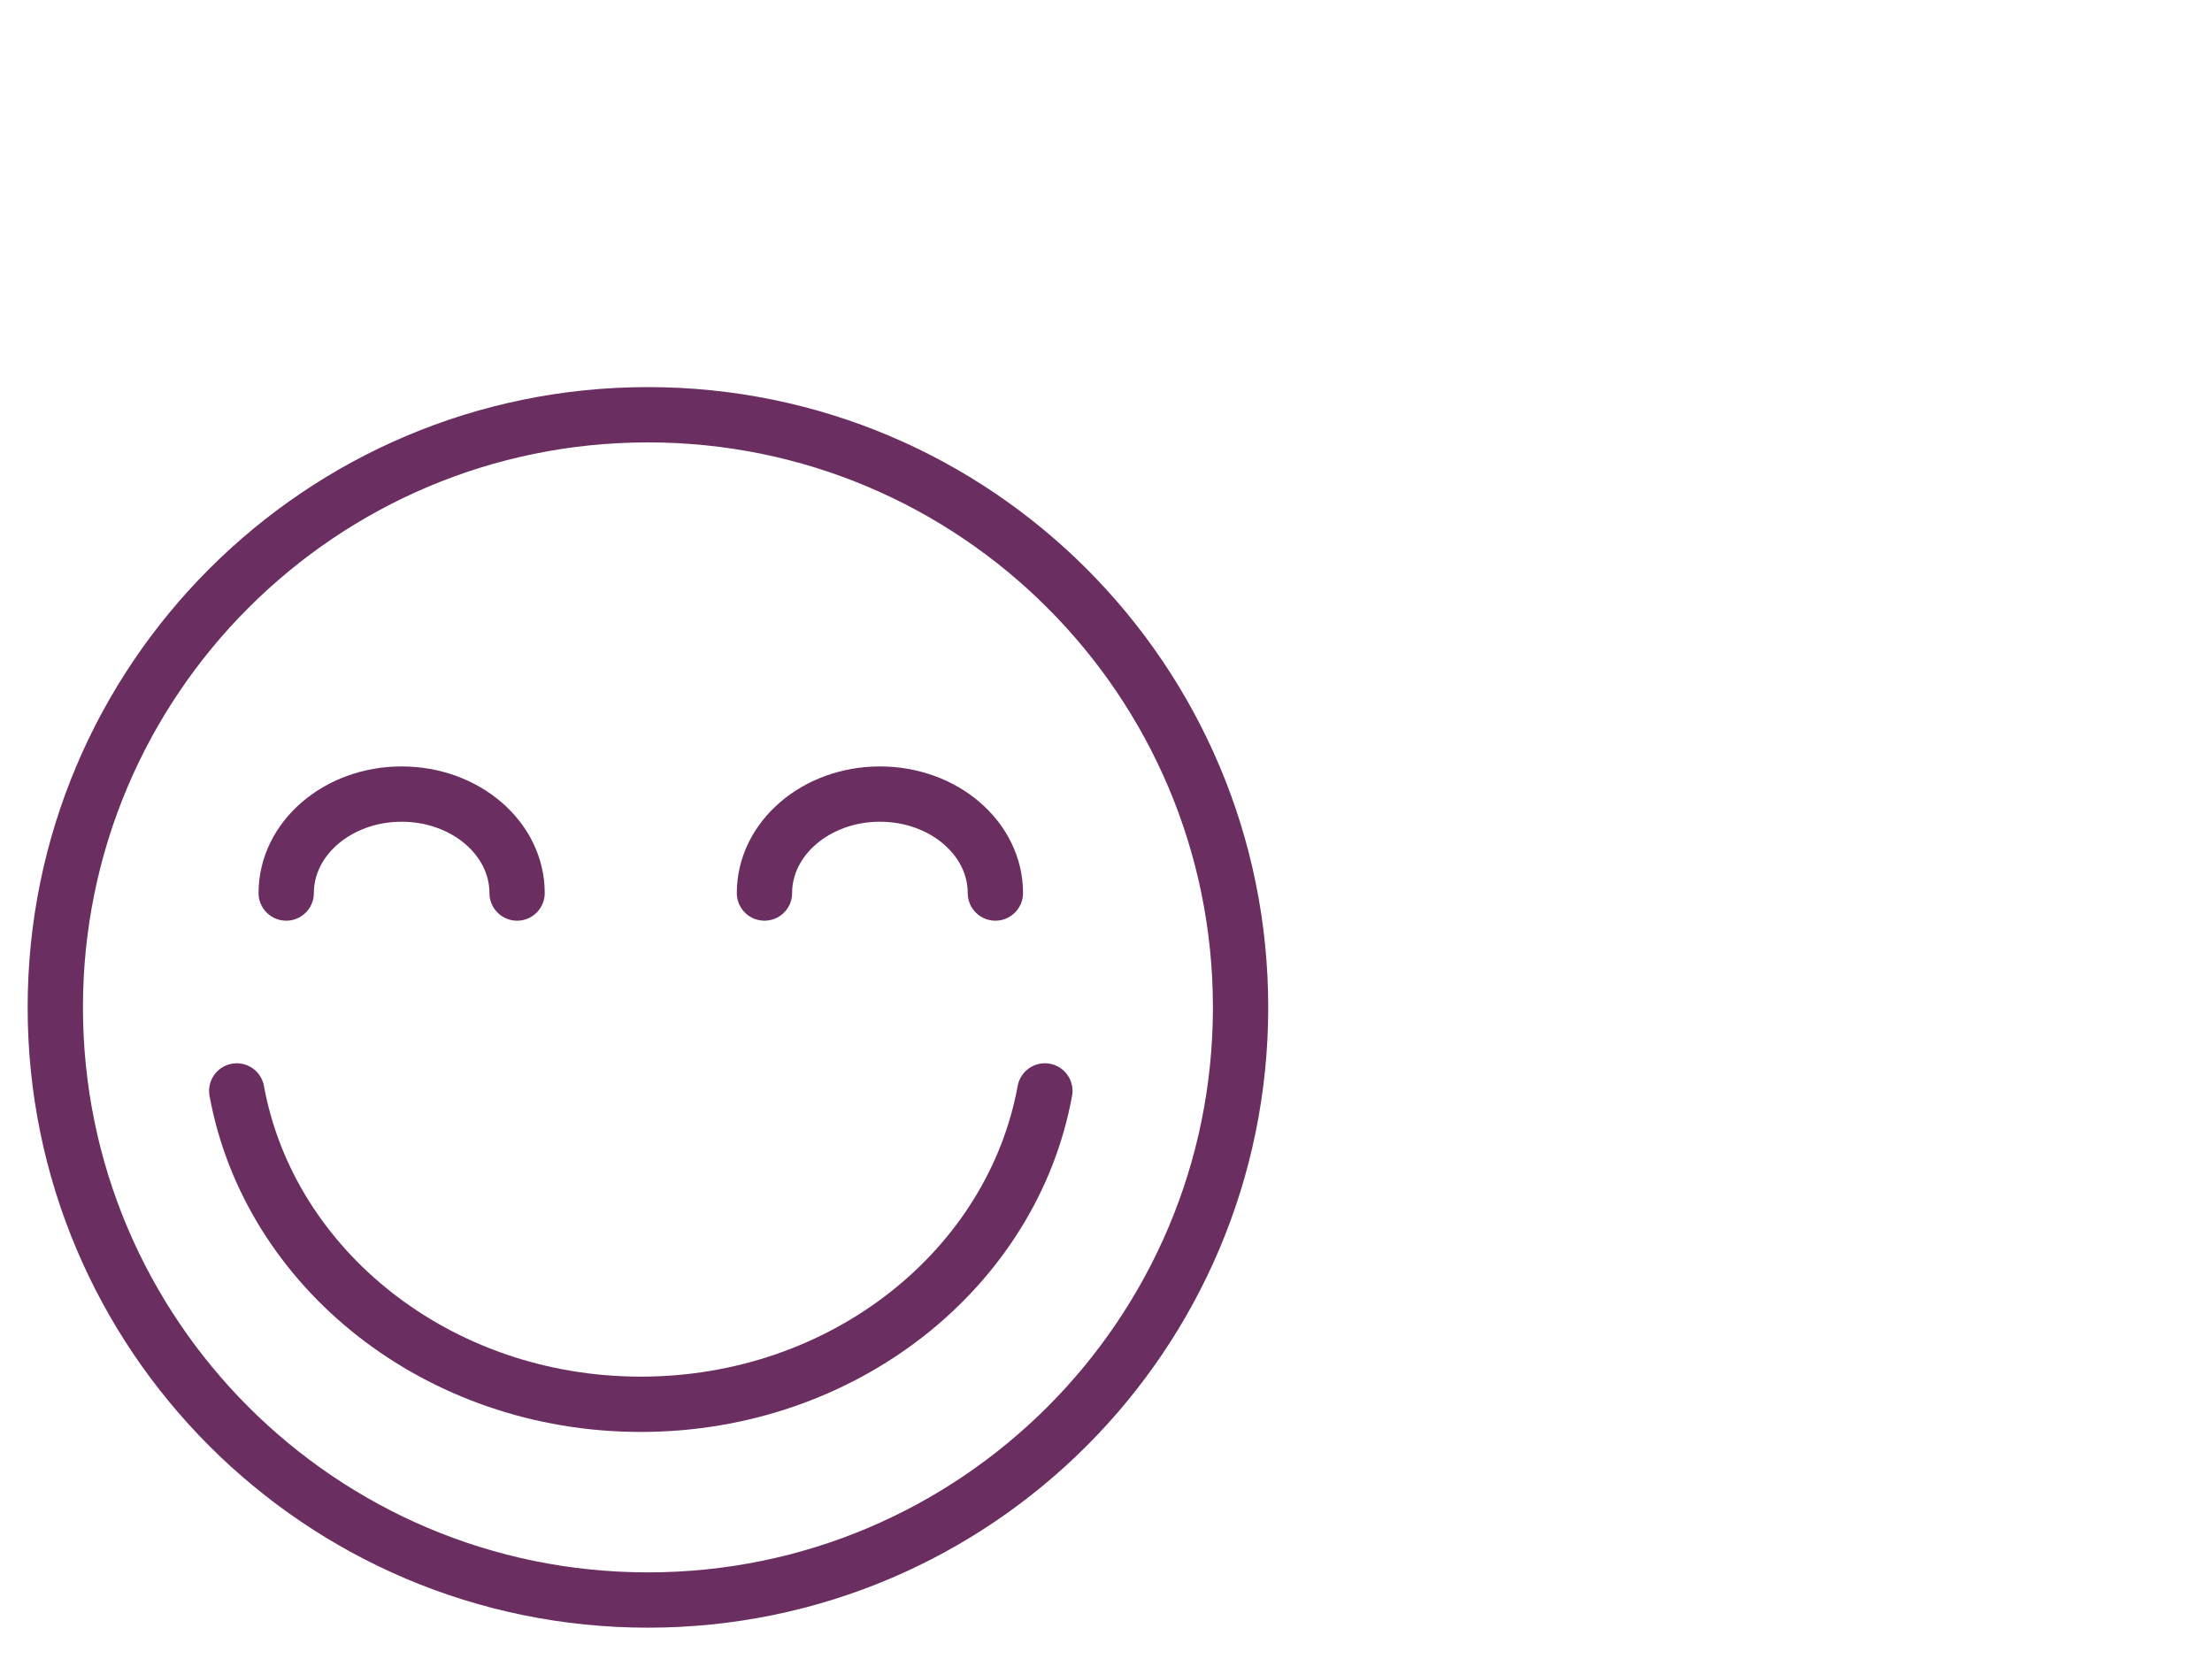
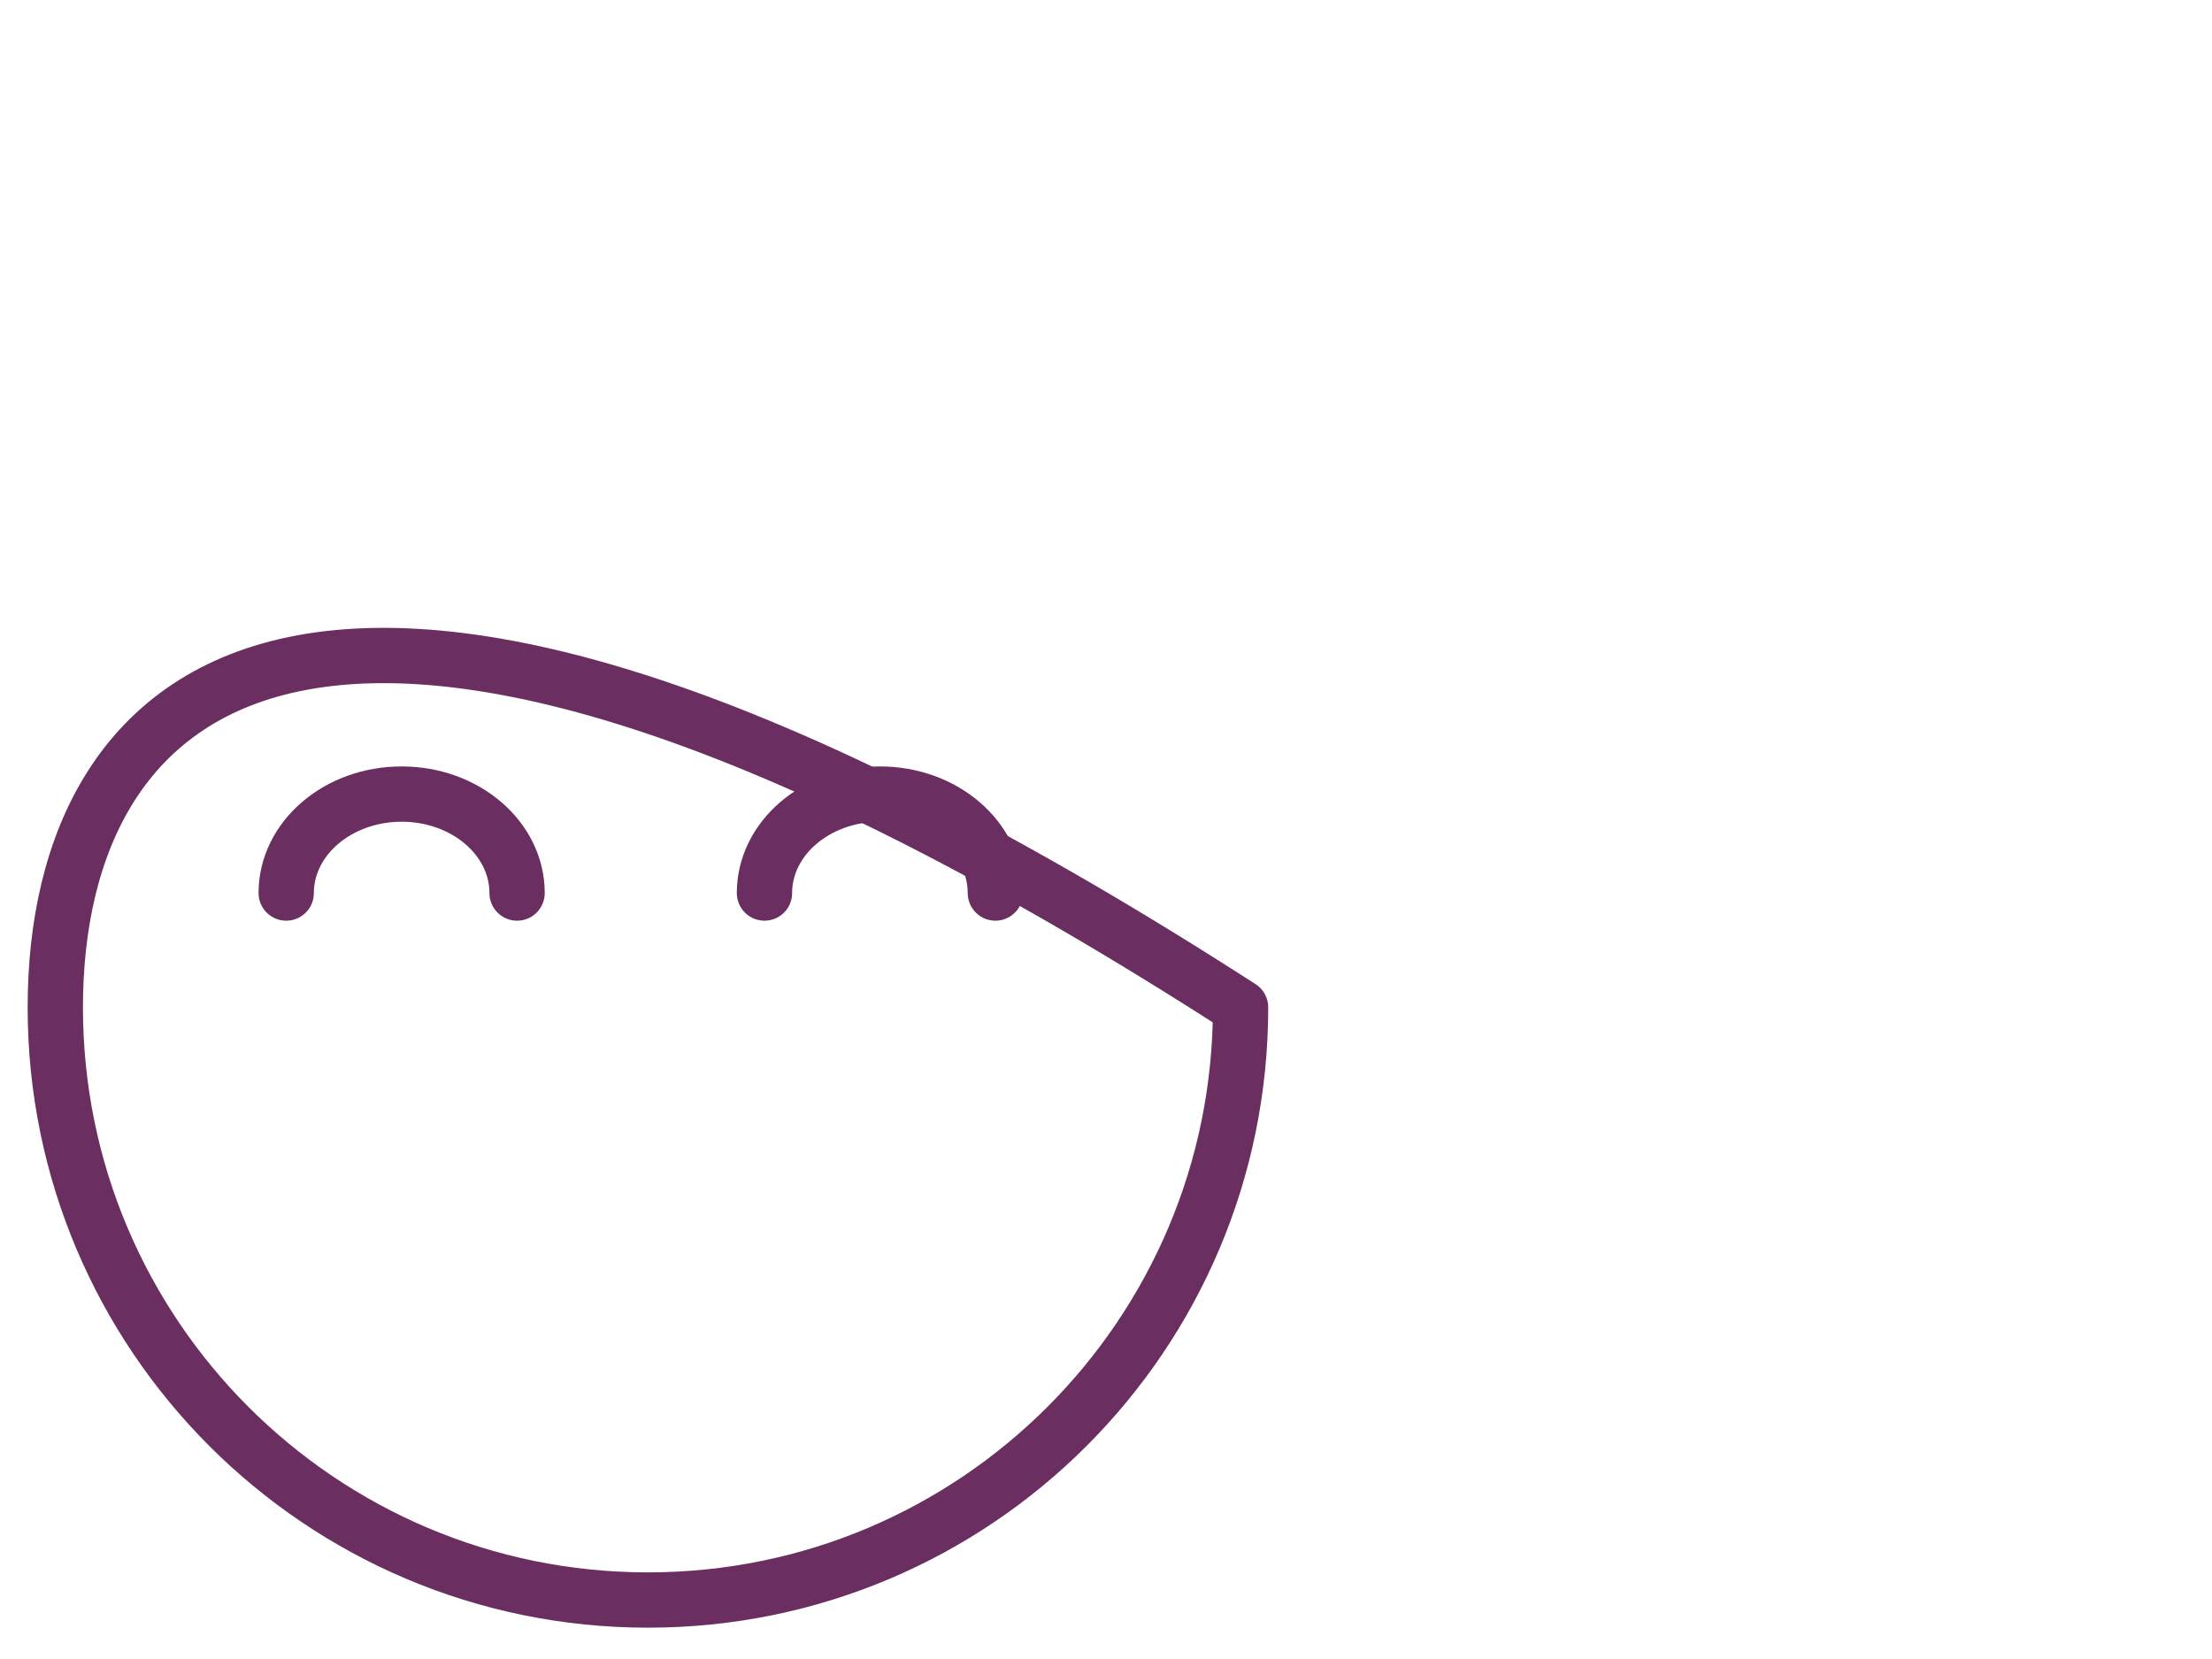
<svg xmlns="http://www.w3.org/2000/svg" width="80" height="60" viewBox="0 0 80 60" fill="none">
-   <path d="M23.433 57.867C35.271 57.867 44.867 48.271 44.867 36.433C44.867 24.596 35.271 15 23.433 15C11.596 15 2 24.596 2 36.433C2 48.271 11.596 57.867 23.433 57.867Z" stroke="#6B2E61" stroke-width="2" stroke-miterlimit="10" stroke-linecap="round" stroke-linejoin="round" />
-   <path d="M8.562 39.455C9.737 45.887 15.833 50.788 23.175 50.788C30.518 50.788 36.613 45.887 37.789 39.455" stroke="#6B2E61" stroke-width="2" stroke-miterlimit="10" stroke-linecap="round" stroke-linejoin="round" />
+   <path d="M23.433 57.867C35.271 57.867 44.867 48.271 44.867 36.433C11.596 15 2 24.596 2 36.433C2 48.271 11.596 57.867 23.433 57.867Z" stroke="#6B2E61" stroke-width="2" stroke-miterlimit="10" stroke-linecap="round" stroke-linejoin="round" />
  <path d="M18.701 32.298C18.701 30.321 16.832 28.719 14.526 28.719C12.22 28.719 10.351 30.321 10.351 32.298" stroke="#6B2E61" stroke-width="2" stroke-linecap="round" />
  <path d="M35.999 32.298C35.999 30.321 34.13 28.719 31.824 28.719C29.518 28.719 27.648 30.321 27.648 32.298" stroke="#6B2E61" stroke-width="2" stroke-linecap="round" />
</svg>